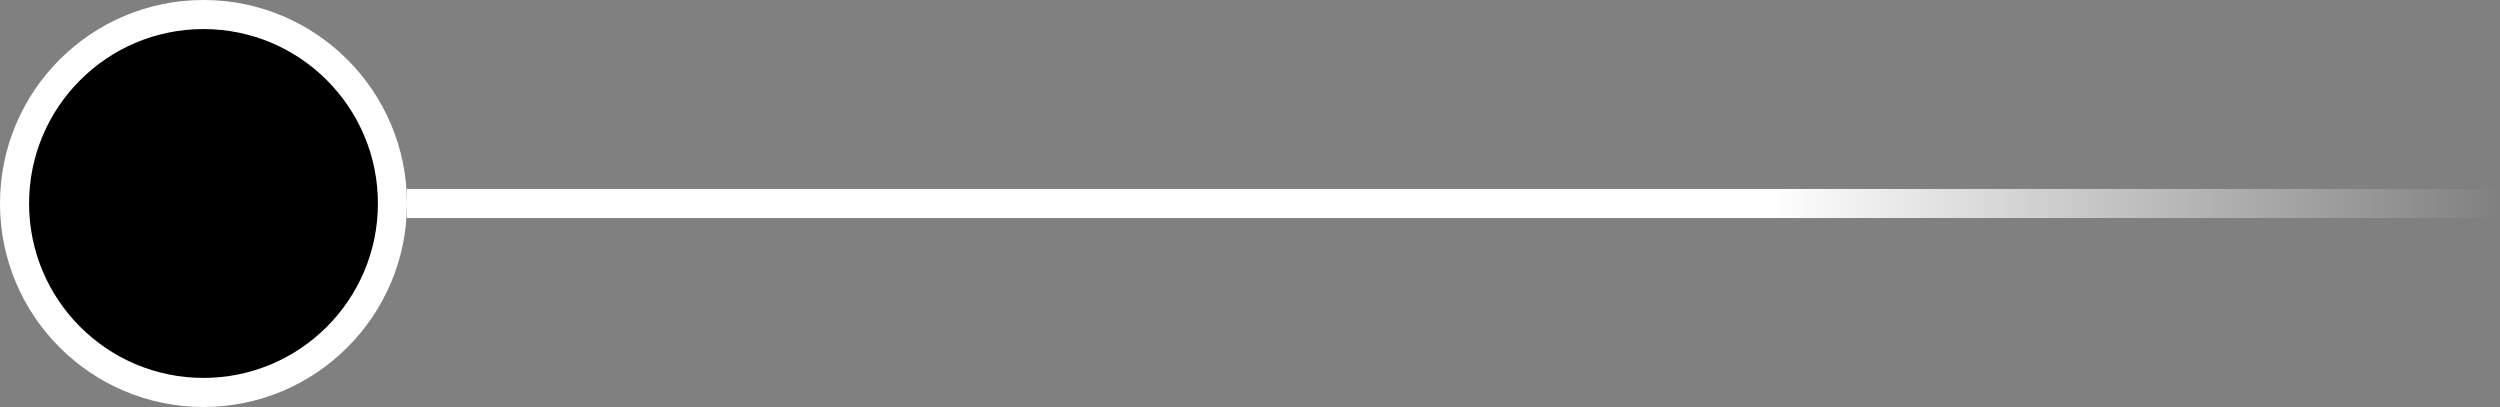
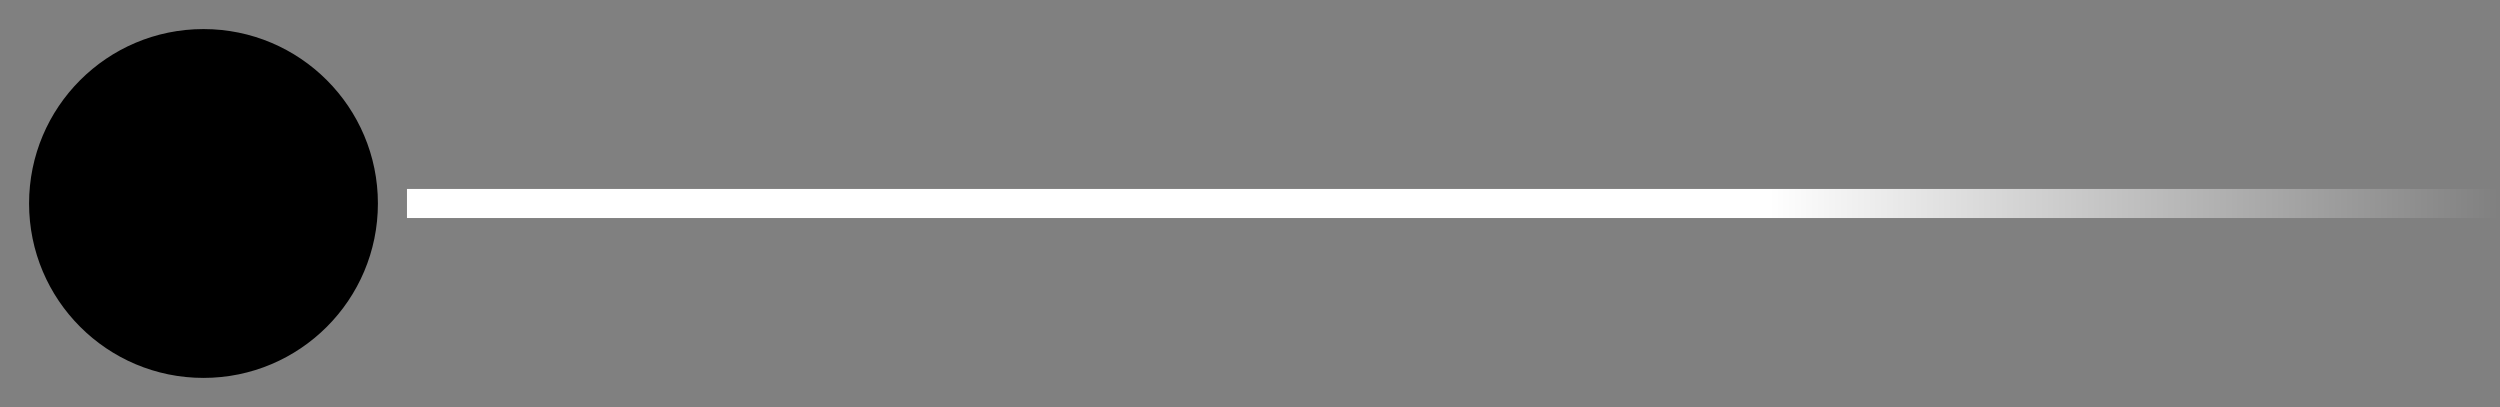
<svg xmlns="http://www.w3.org/2000/svg" width="86" height="14" viewBox="0 0 86 14" fill="none">
  <rect x="0" y="0" width="86" height="14" fill="#808080" stroke="none" />
  <path d="M14 7L86 7" stroke="url(#paint0_linear_318_257)" />
-   <circle cx="7" cy="7" r="7" fill="white" />
  <circle cx="7" cy="7" r="6" fill="black" />
  <defs>
    <linearGradient id="paint0_linear_318_257" x1="14" y1="8" x2="86" y2="8" gradientUnits="userSpaceOnUse">
      <stop offset="0.65" stop-color="white" />
      <stop offset="1" stop-color="white" stop-opacity="0" />
    </linearGradient>
  </defs>
</svg>